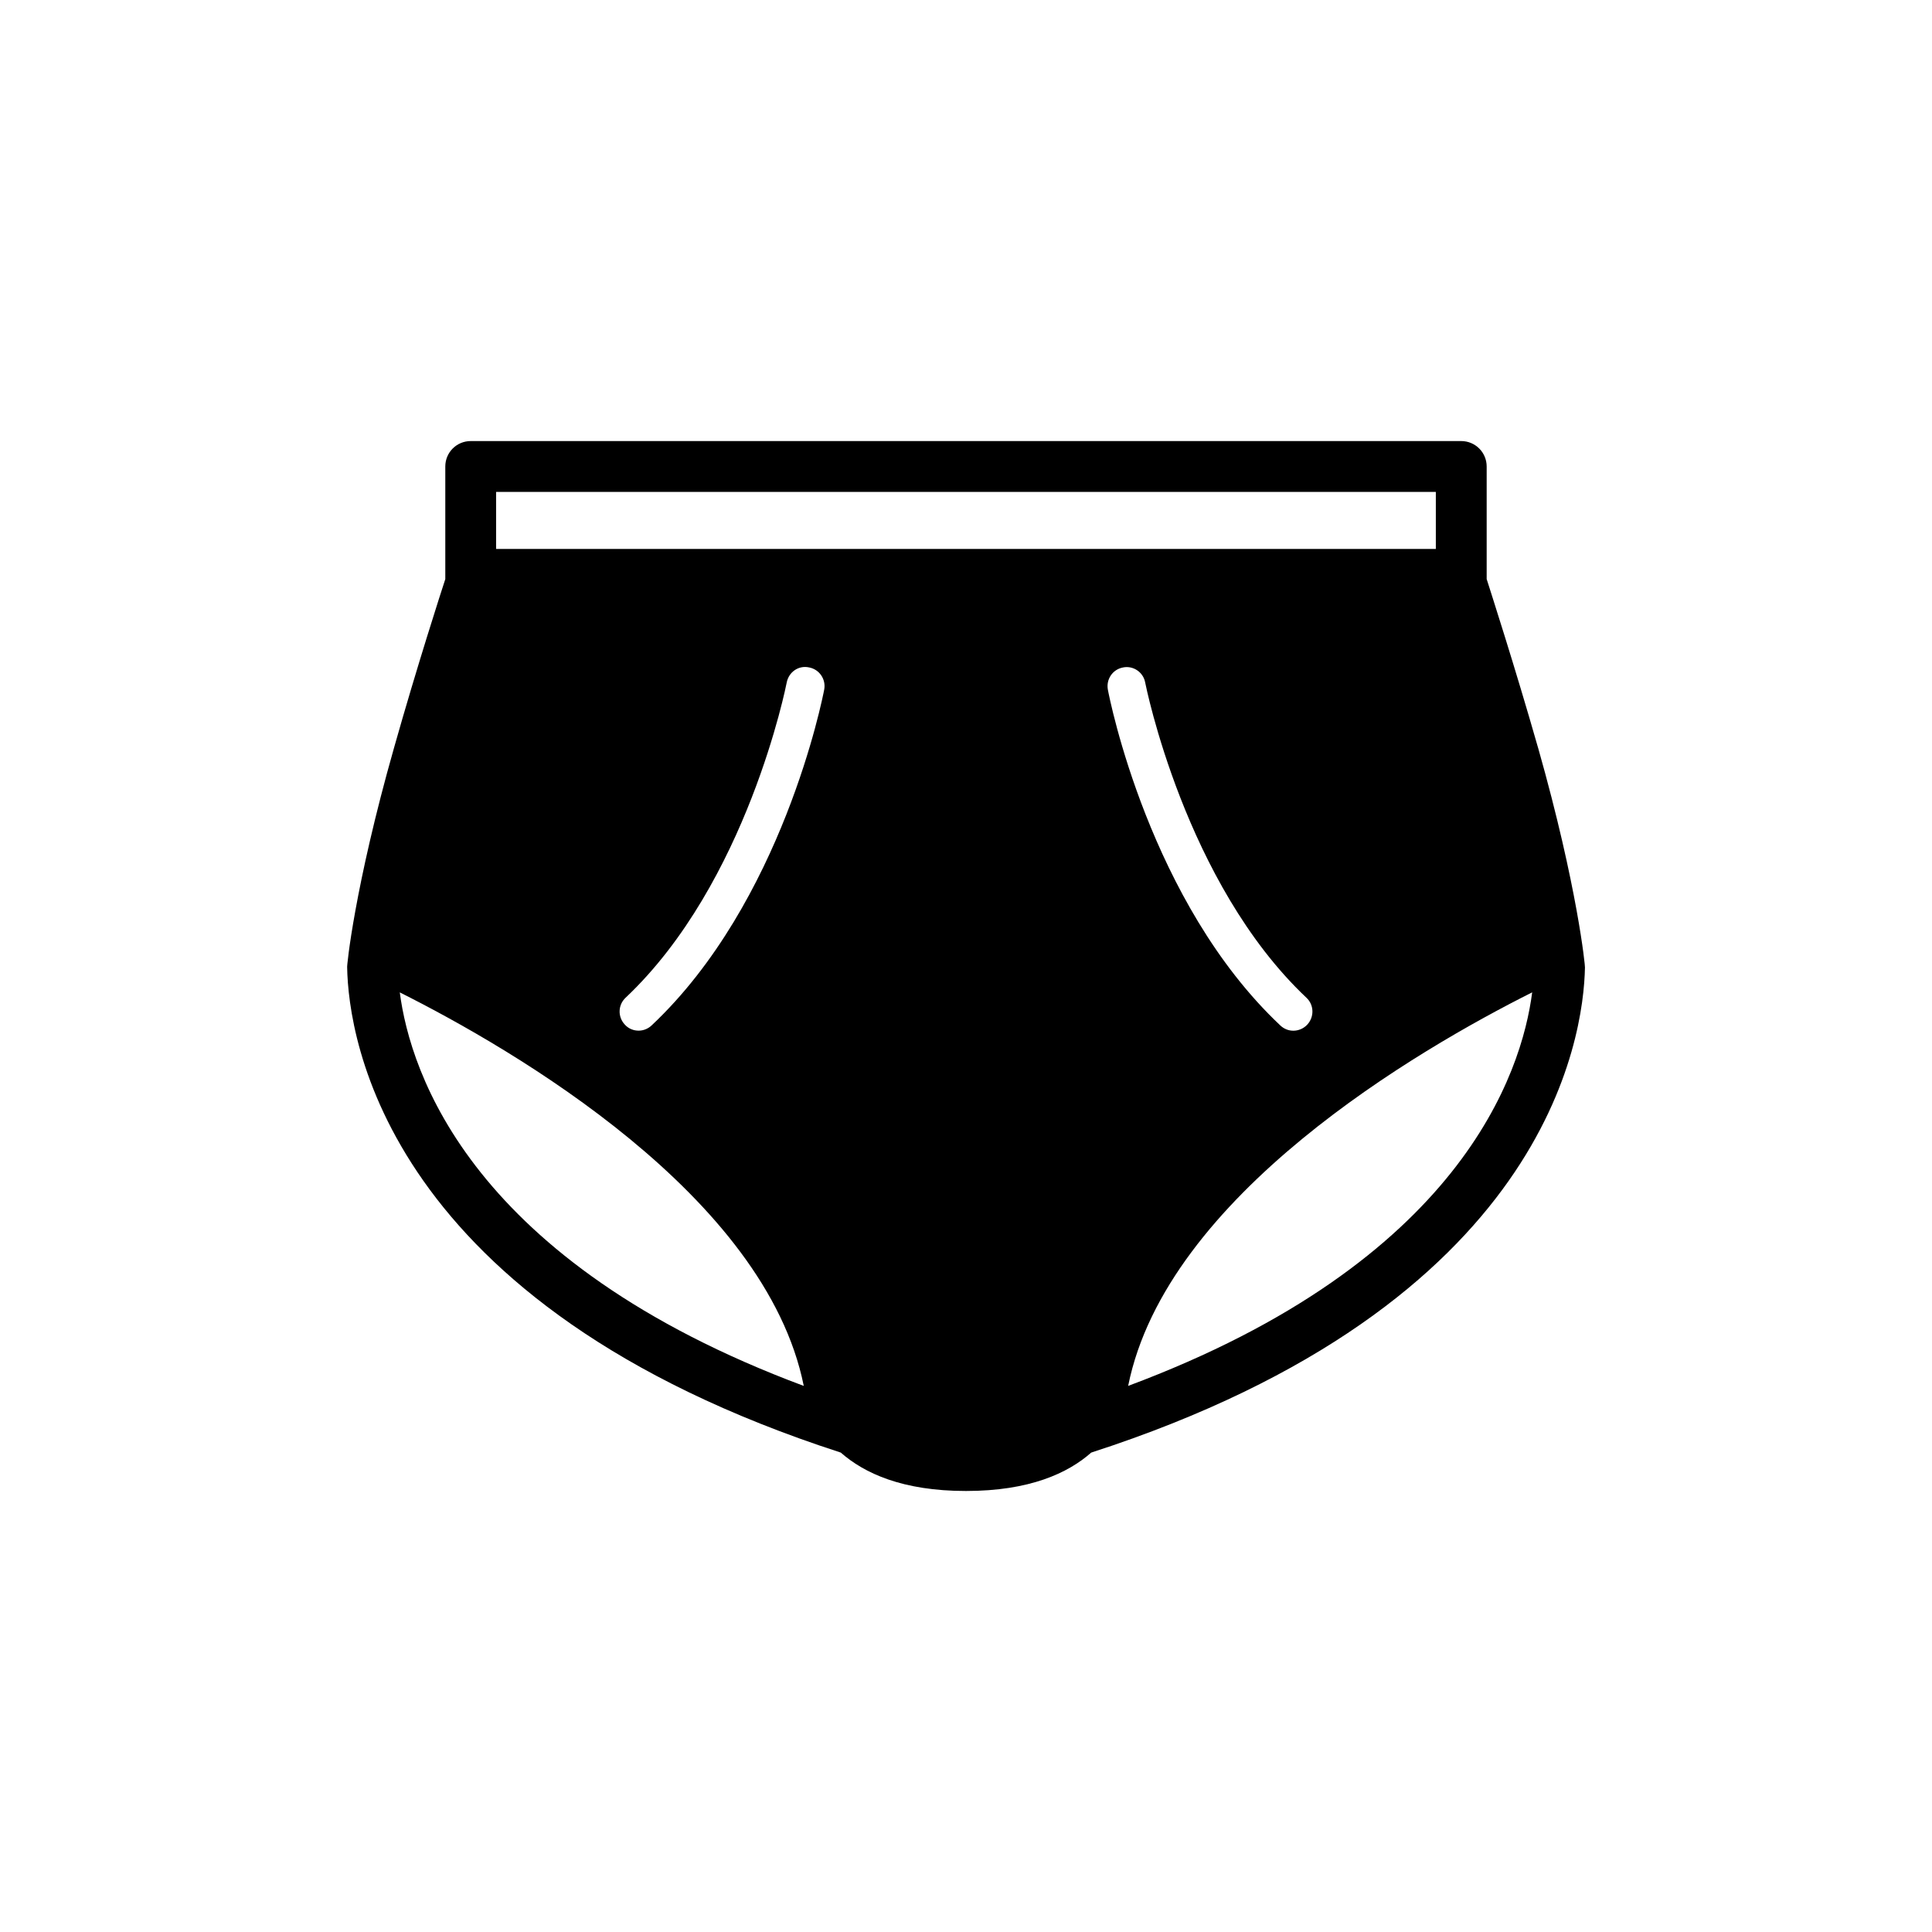
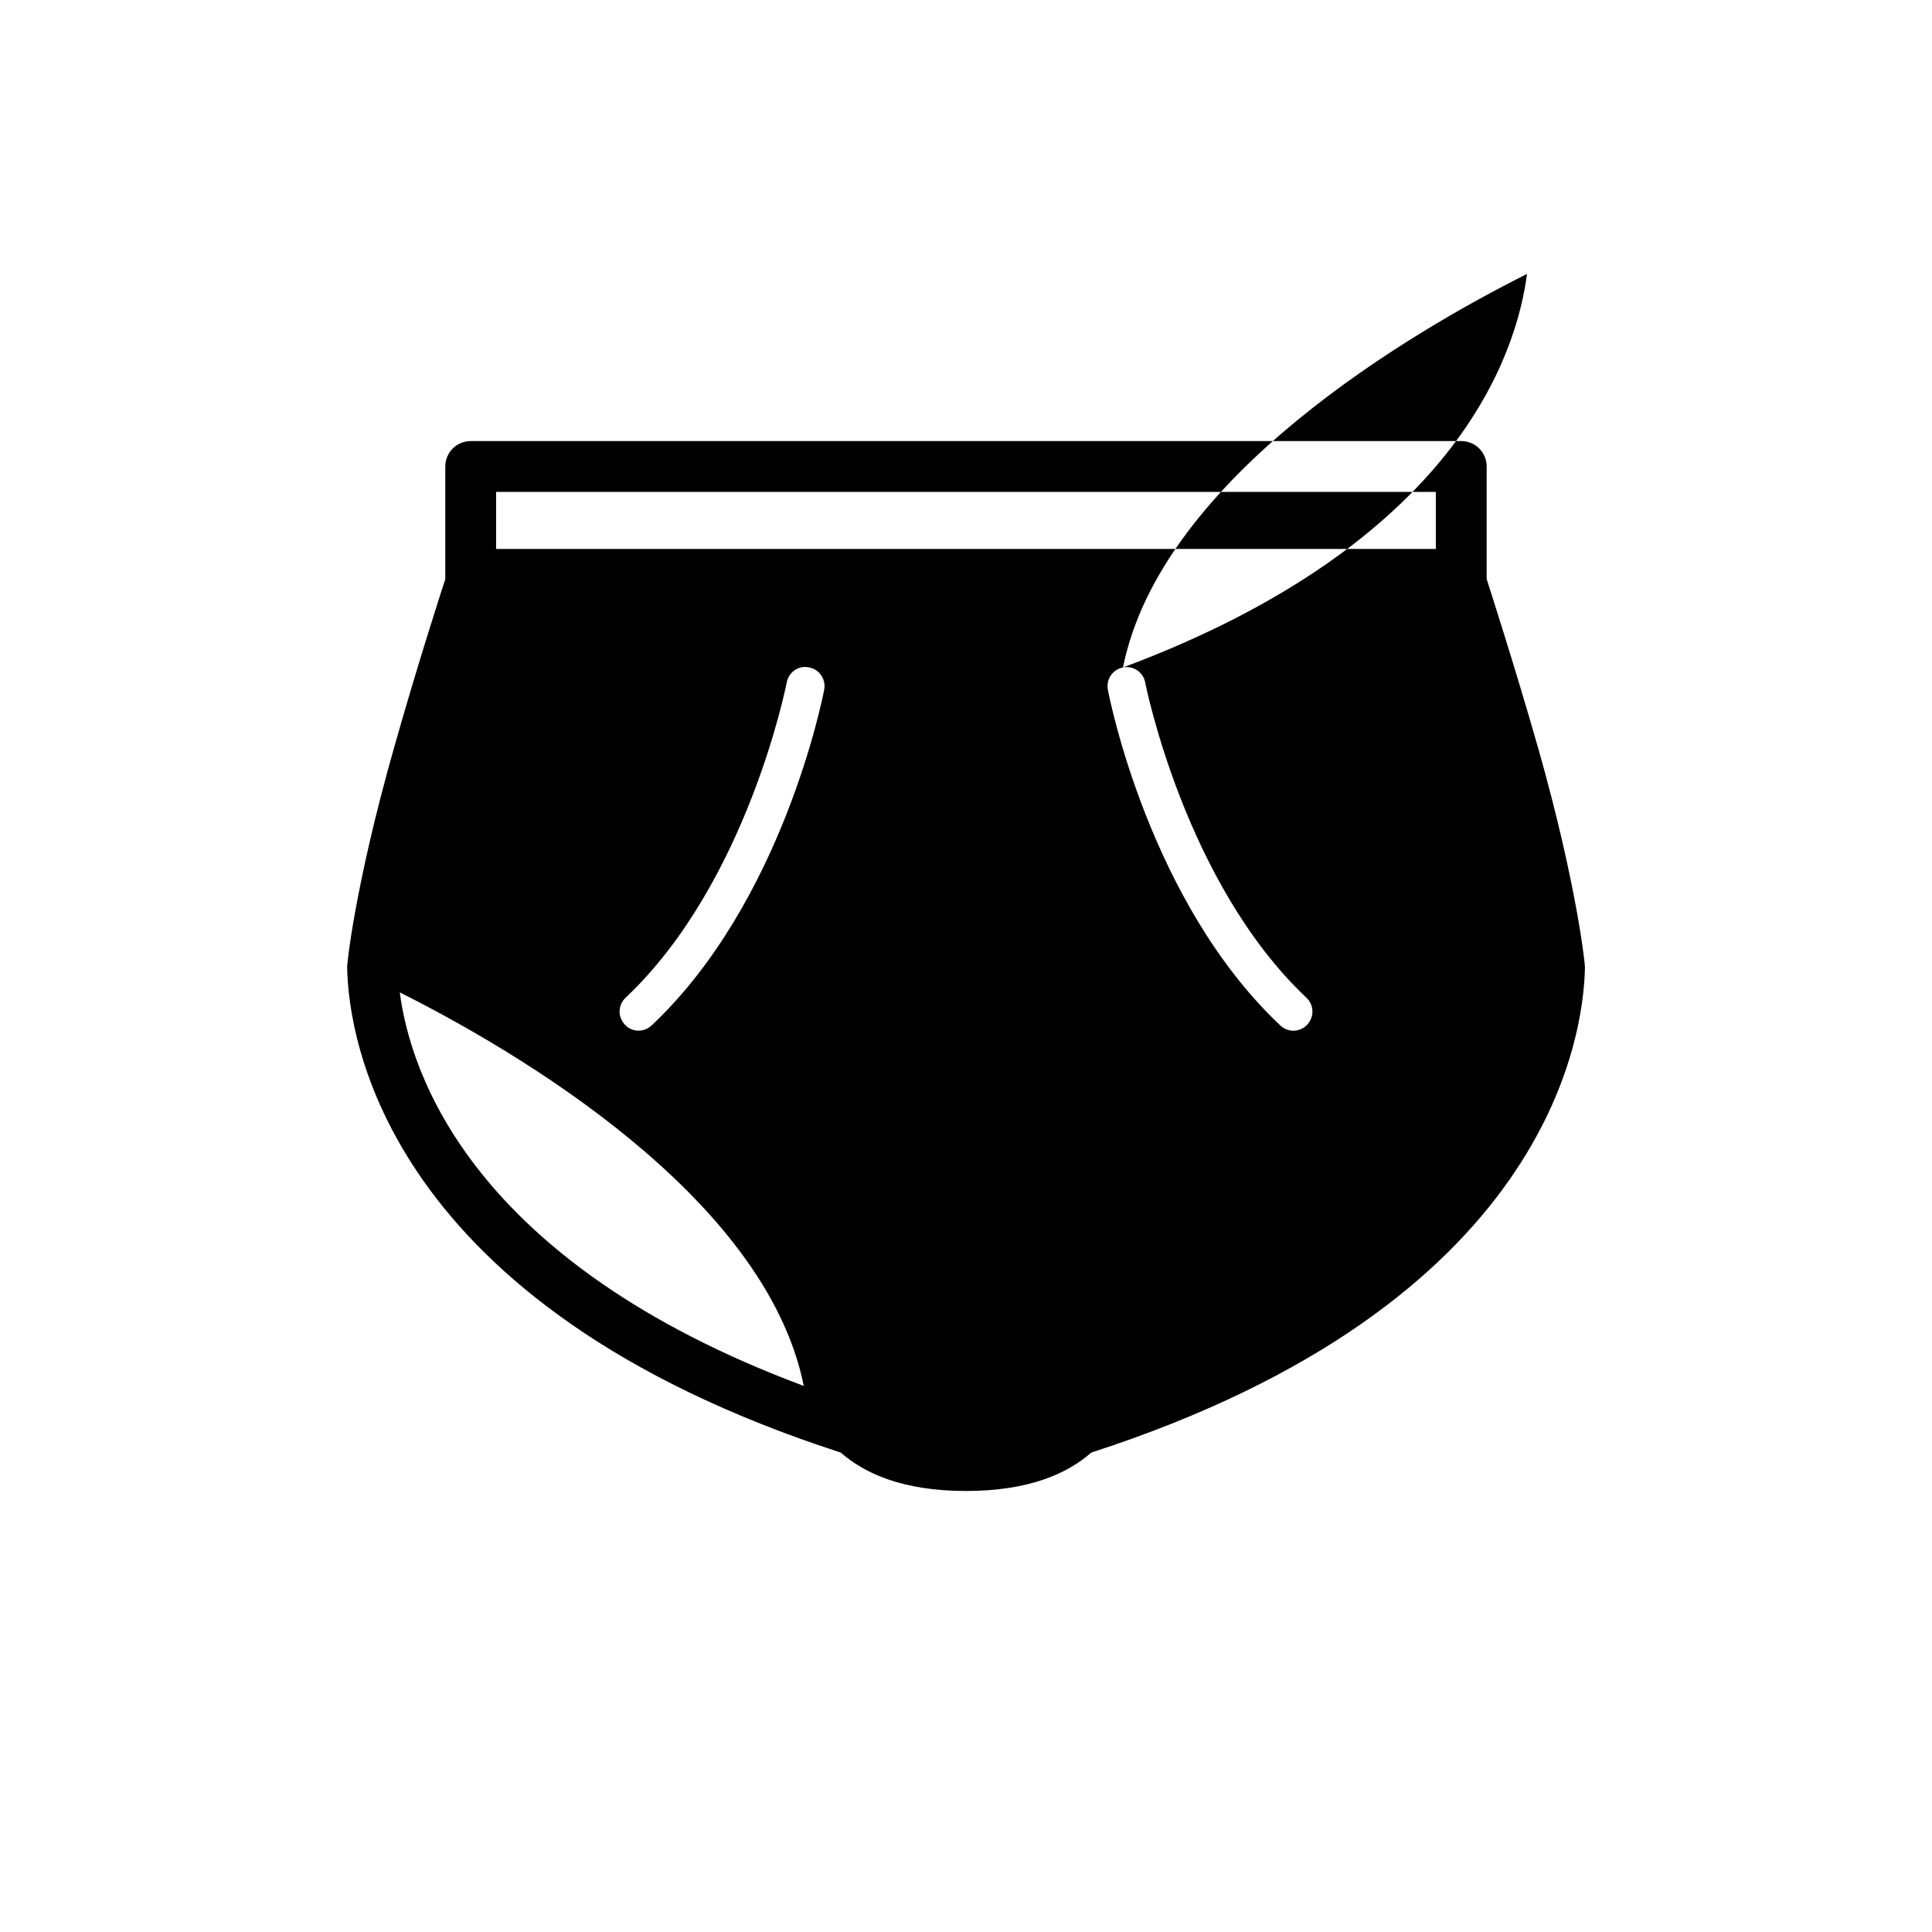
<svg xmlns="http://www.w3.org/2000/svg" fill="#000000" width="800px" height="800px" version="1.1" viewBox="144 144 512 512">
-   <path d="m551.6 342.16c-6.156-21.57-12.707-41.832-13.617-44.699v-29.836c0-3.715-3.008-6.738-6.738-6.738h-262.5c-3.731 0-6.738 3.008-6.738 6.738v29.852c-0.945 2.867-7.496 23.129-13.586 44.699-10.531 37.062-12.562 58.16-12.422 58.207 0.332 18.562 9.98 89.426 130.82 128.57 6.219 5.465 16.344 10.172 33.172 10.172 16.848 0 27.031-4.723 33.188-10.172 120.88-39.141 130.5-110 130.85-128.57 0.094-0.051-1.906-21.164-12.422-58.223zm-276.13-67.797h249.04v15.117h-249.04zm-25.523 132.63c30.023 15.051 96.922 53.812 107.06 104.29-88.195-32.891-104.3-83.051-107.06-104.29zm66.754 8.738c-0.977 0.93-2.219 1.402-3.465 1.402-1.355 0-2.676-0.52-3.652-1.605-1.922-2.047-1.828-5.227 0.219-7.133 32.227-30.418 42.586-82.988 42.684-83.523 0.535-2.754 3.117-4.613 5.918-4 2.723 0.504 4.535 3.133 4.016 5.887-0.438 2.285-11.082 56.352-45.719 88.973zm124.9-94.844c2.691-0.566 5.398 1.242 5.887 4 0.109 0.52 10.531 53.137 42.73 83.523 2.047 1.906 2.109 5.086 0.219 7.133-1.008 1.07-2.363 1.605-3.684 1.605-1.273 0-2.488-0.473-3.465-1.402-34.637-32.621-45.266-86.688-45.688-88.953-0.52-2.769 1.262-5.402 4-5.906zm1.371 190.39c10.141-50.477 77.066-89.238 107.07-104.29-2.738 21.238-18.844 71.398-107.07 104.29z" />
+   <path d="m551.6 342.16c-6.156-21.57-12.707-41.832-13.617-44.699v-29.836c0-3.715-3.008-6.738-6.738-6.738h-262.5c-3.731 0-6.738 3.008-6.738 6.738v29.852c-0.945 2.867-7.496 23.129-13.586 44.699-10.531 37.062-12.562 58.16-12.422 58.207 0.332 18.562 9.98 89.426 130.82 128.57 6.219 5.465 16.344 10.172 33.172 10.172 16.848 0 27.031-4.723 33.188-10.172 120.88-39.141 130.5-110 130.85-128.57 0.094-0.051-1.906-21.164-12.422-58.223zm-276.13-67.797h249.04v15.117h-249.04zm-25.523 132.63c30.023 15.051 96.922 53.812 107.06 104.29-88.195-32.891-104.3-83.051-107.06-104.29zm66.754 8.738c-0.977 0.93-2.219 1.402-3.465 1.402-1.355 0-2.676-0.52-3.652-1.605-1.922-2.047-1.828-5.227 0.219-7.133 32.227-30.418 42.586-82.988 42.684-83.523 0.535-2.754 3.117-4.613 5.918-4 2.723 0.504 4.535 3.133 4.016 5.887-0.438 2.285-11.082 56.352-45.719 88.973zm124.9-94.844c2.691-0.566 5.398 1.242 5.887 4 0.109 0.52 10.531 53.137 42.73 83.523 2.047 1.906 2.109 5.086 0.219 7.133-1.008 1.07-2.363 1.605-3.684 1.605-1.273 0-2.488-0.473-3.465-1.402-34.637-32.621-45.266-86.688-45.688-88.953-0.52-2.769 1.262-5.402 4-5.906zc10.141-50.477 77.066-89.238 107.07-104.29-2.738 21.238-18.844 71.398-107.07 104.29z" />
</svg>